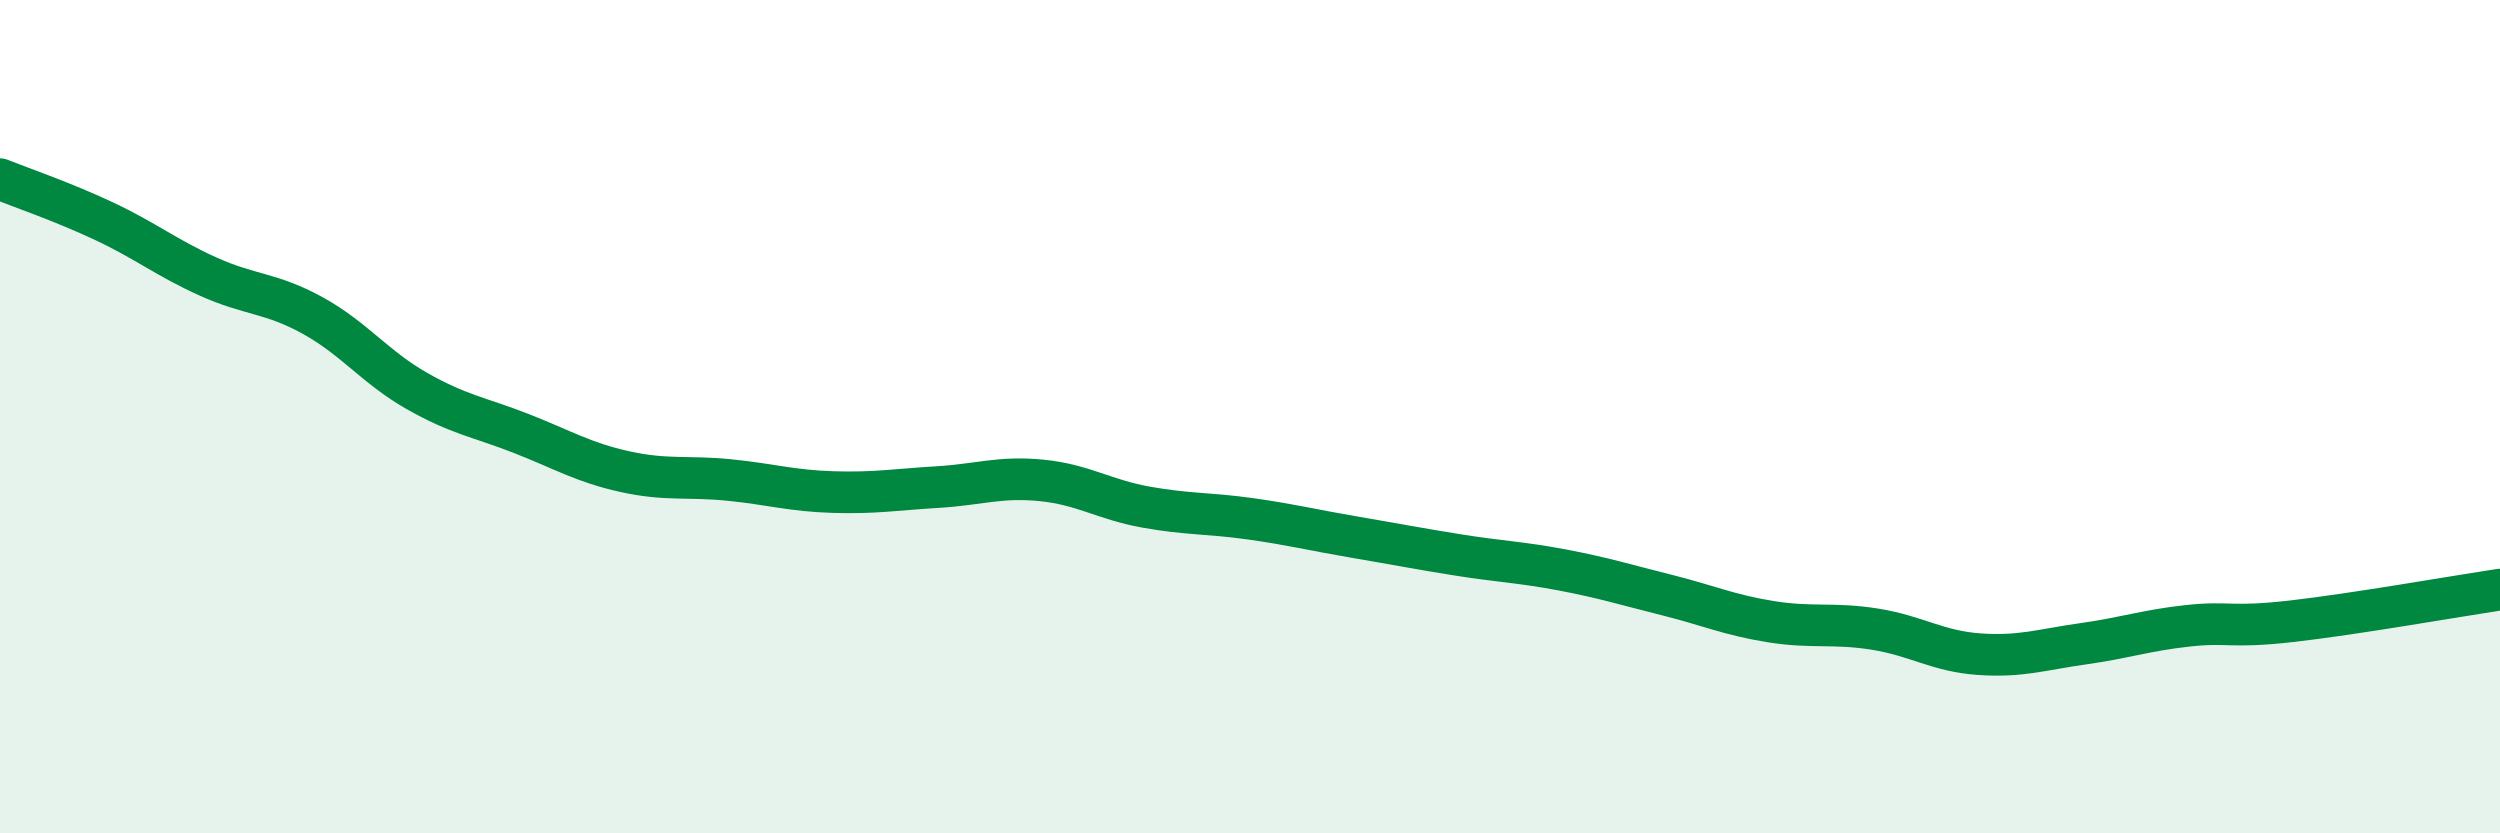
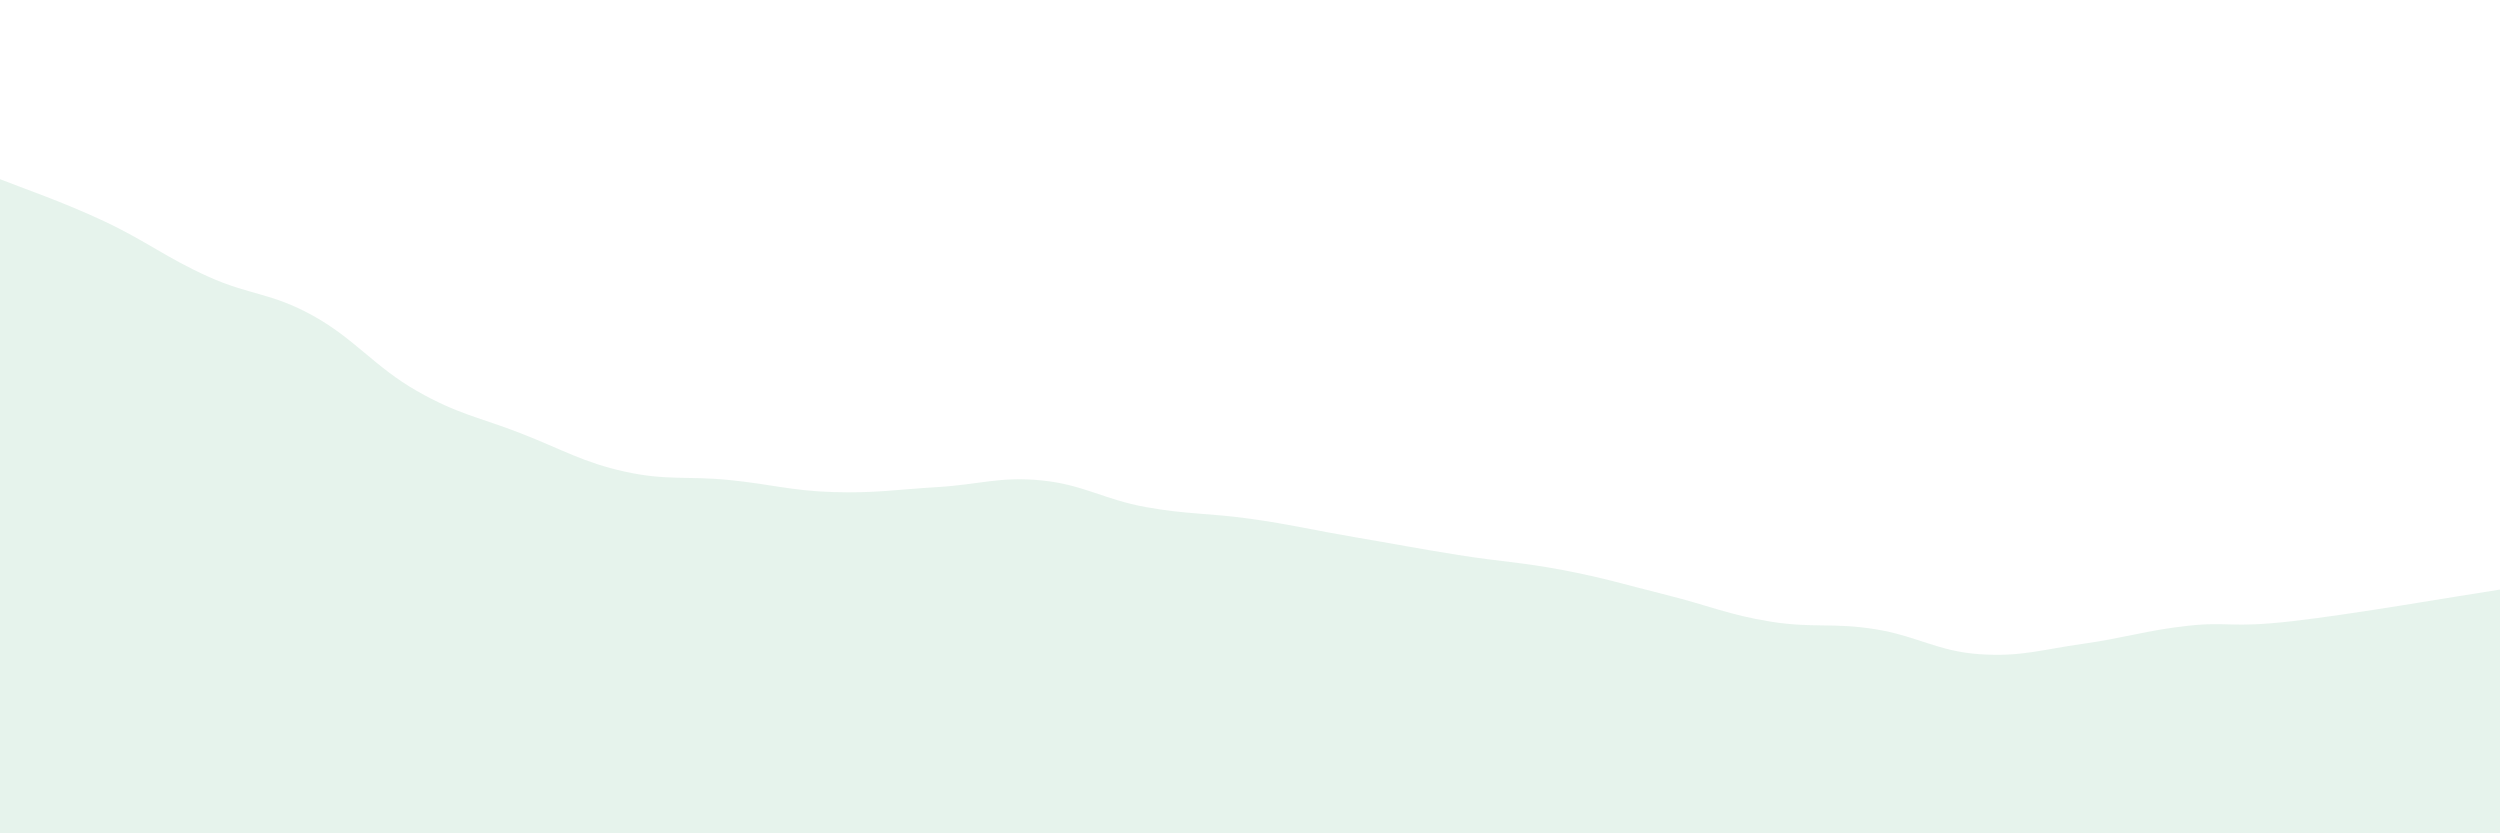
<svg xmlns="http://www.w3.org/2000/svg" width="60" height="20" viewBox="0 0 60 20">
  <path d="M 0,4.3 C 0.5,4.5 1.5,4.84 2.5,5.31 C 3.5,5.78 4,6.19 5,6.64 C 6,7.09 6.5,7.02 7.5,7.57 C 8.5,8.12 9,8.81 10,9.38 C 11,9.95 11.5,10.01 12.5,10.4 C 13.5,10.79 14,11.1 15,11.32 C 16,11.54 16.5,11.42 17.5,11.52 C 18.5,11.62 19,11.78 20,11.81 C 21,11.84 21.5,11.75 22.5,11.69 C 23.5,11.63 24,11.43 25,11.53 C 26,11.63 26.5,11.99 27.5,12.17 C 28.5,12.35 29,12.31 30,12.45 C 31,12.59 31.5,12.72 32.5,12.89 C 33.5,13.06 34,13.16 35,13.32 C 36,13.48 36.5,13.49 37.5,13.68 C 38.5,13.87 39,14.03 40,14.28 C 41,14.53 41.5,14.76 42.5,14.92 C 43.5,15.08 44,14.94 45,15.1 C 46,15.26 46.5,15.63 47.5,15.7 C 48.5,15.77 49,15.59 50,15.45 C 51,15.31 51.5,15.13 52.5,15.02 C 53.5,14.91 53.5,15.08 55,14.91 C 56.5,14.74 59,14.3 60,14.15L60 20L0 20Z" fill="#008740" opacity="0.1" stroke-linecap="round" stroke-linejoin="round" />
-   <path d="M 0,4.3 C 0.5,4.5 1.5,4.84 2.5,5.31 C 3.5,5.78 4,6.19 5,6.64 C 6,7.09 6.5,7.02 7.5,7.57 C 8.5,8.12 9,8.81 10,9.38 C 11,9.95 11.5,10.01 12.5,10.4 C 13.5,10.79 14,11.1 15,11.32 C 16,11.54 16.5,11.42 17.5,11.52 C 18.5,11.62 19,11.78 20,11.81 C 21,11.84 21.5,11.75 22.5,11.69 C 23.5,11.63 24,11.43 25,11.53 C 26,11.63 26.5,11.99 27.5,12.17 C 28.5,12.35 29,12.31 30,12.45 C 31,12.59 31.5,12.72 32.5,12.89 C 33.5,13.06 34,13.16 35,13.32 C 36,13.48 36.5,13.49 37.5,13.68 C 38.5,13.87 39,14.03 40,14.28 C 41,14.53 41.5,14.76 42.5,14.92 C 43.5,15.08 44,14.94 45,15.1 C 46,15.26 46.5,15.63 47.5,15.7 C 48.5,15.77 49,15.59 50,15.45 C 51,15.31 51.5,15.13 52.5,15.02 C 53.5,14.91 53.5,15.08 55,14.91 C 56.5,14.74 59,14.3 60,14.15" stroke="#008740" stroke-width="1" fill="none" stroke-linecap="round" stroke-linejoin="round" />
</svg>